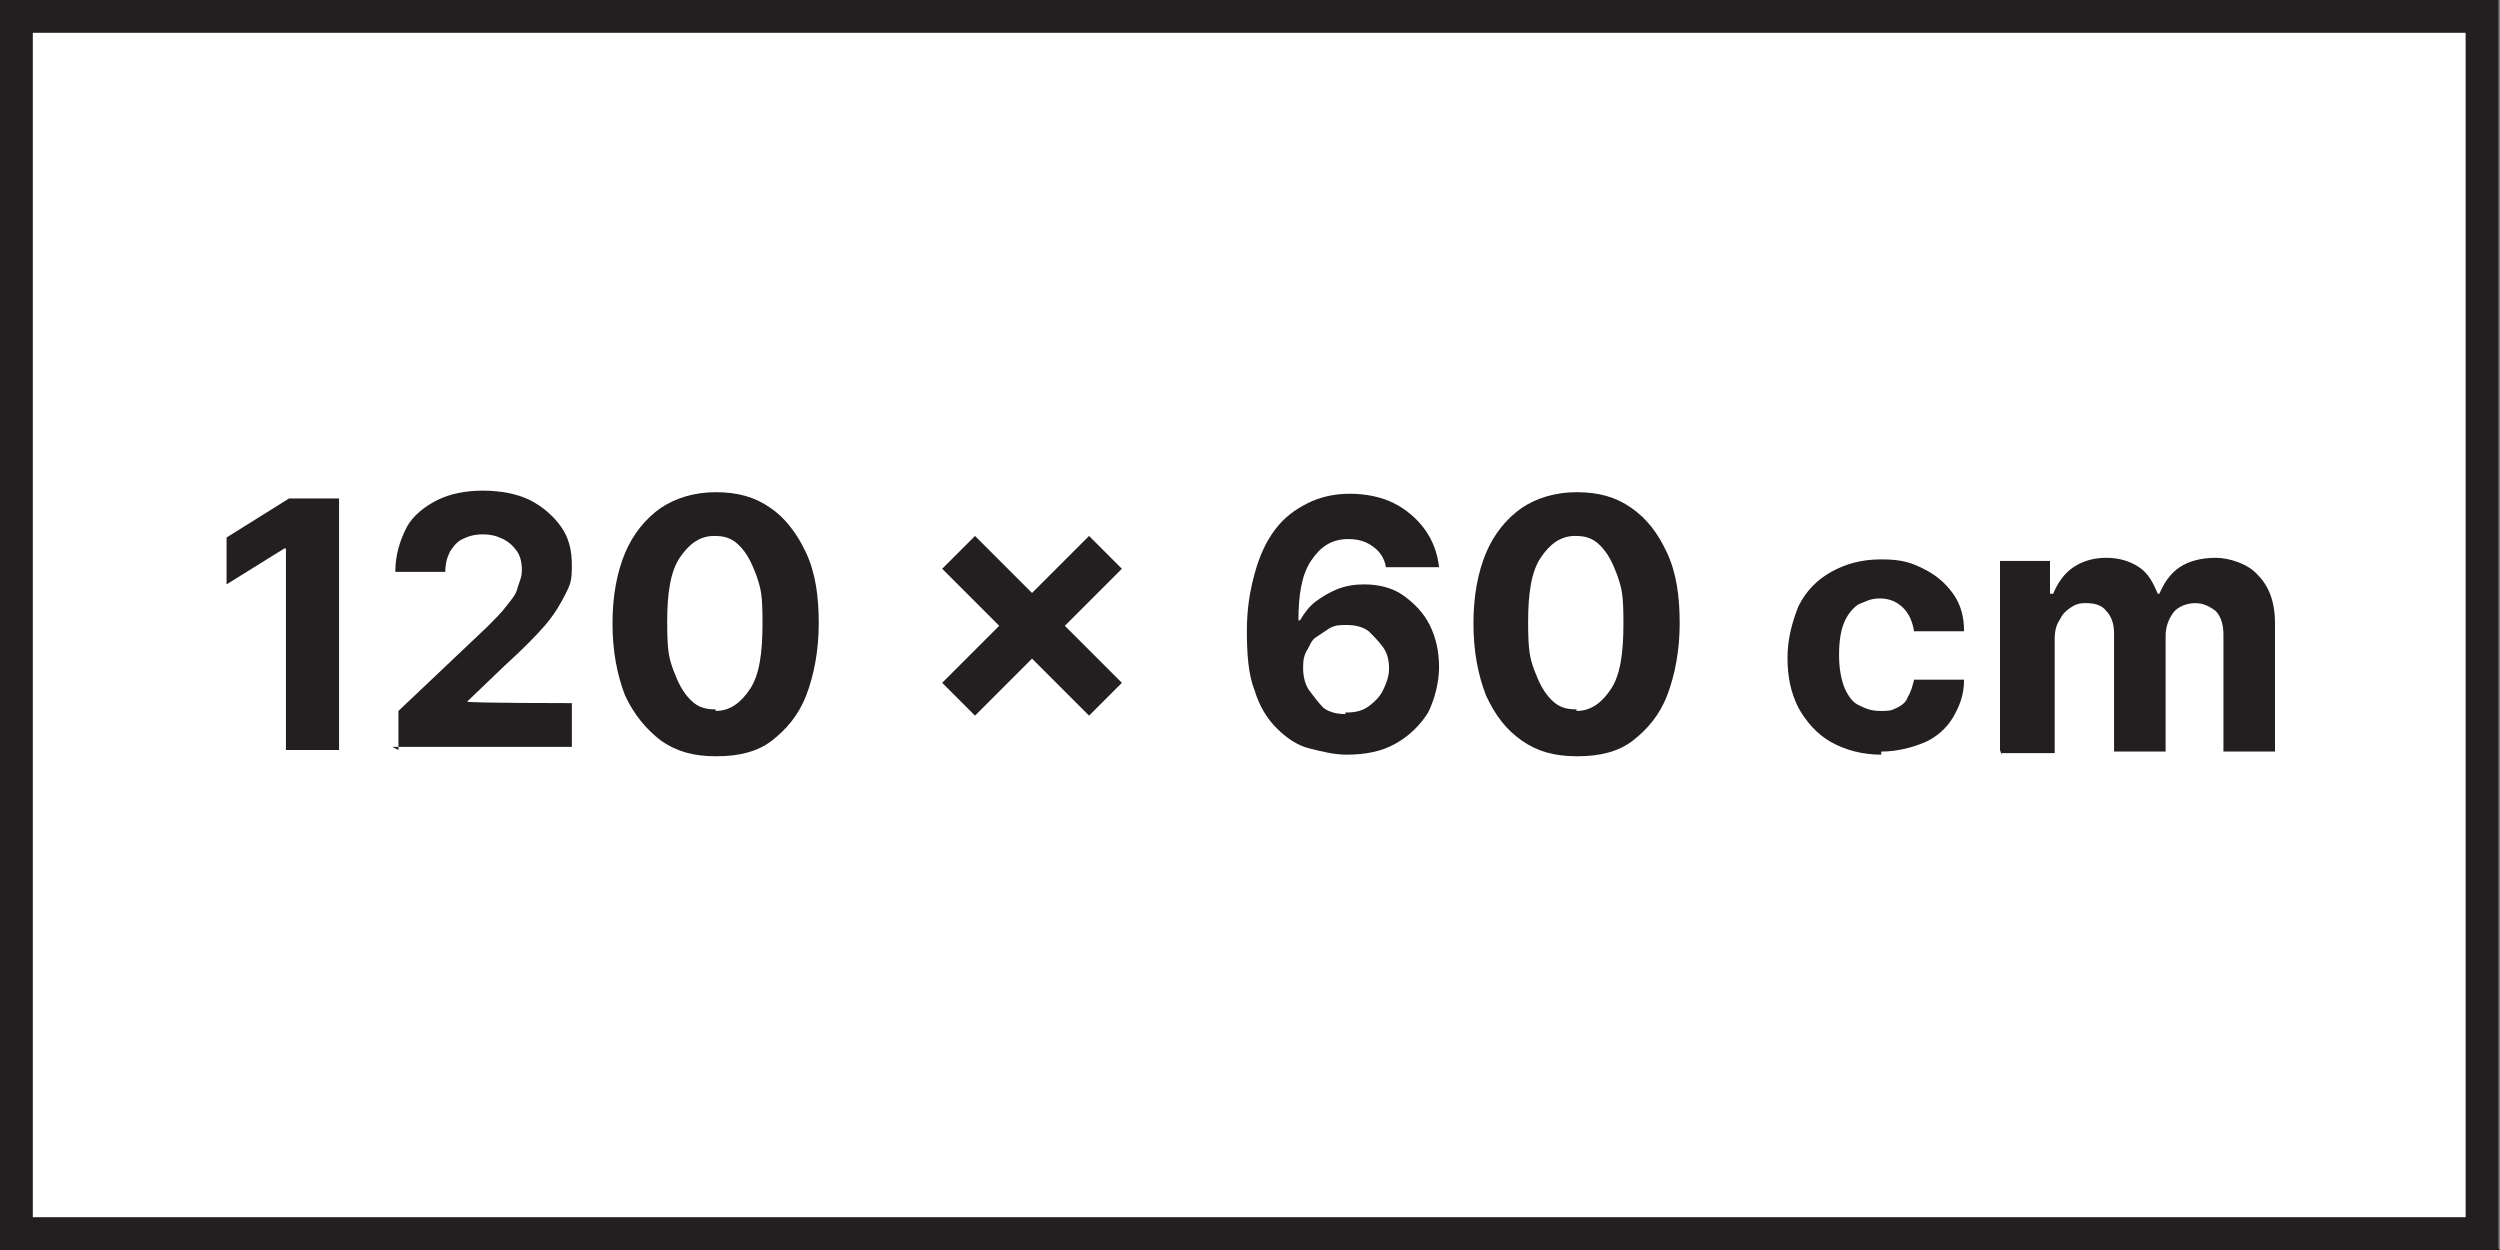
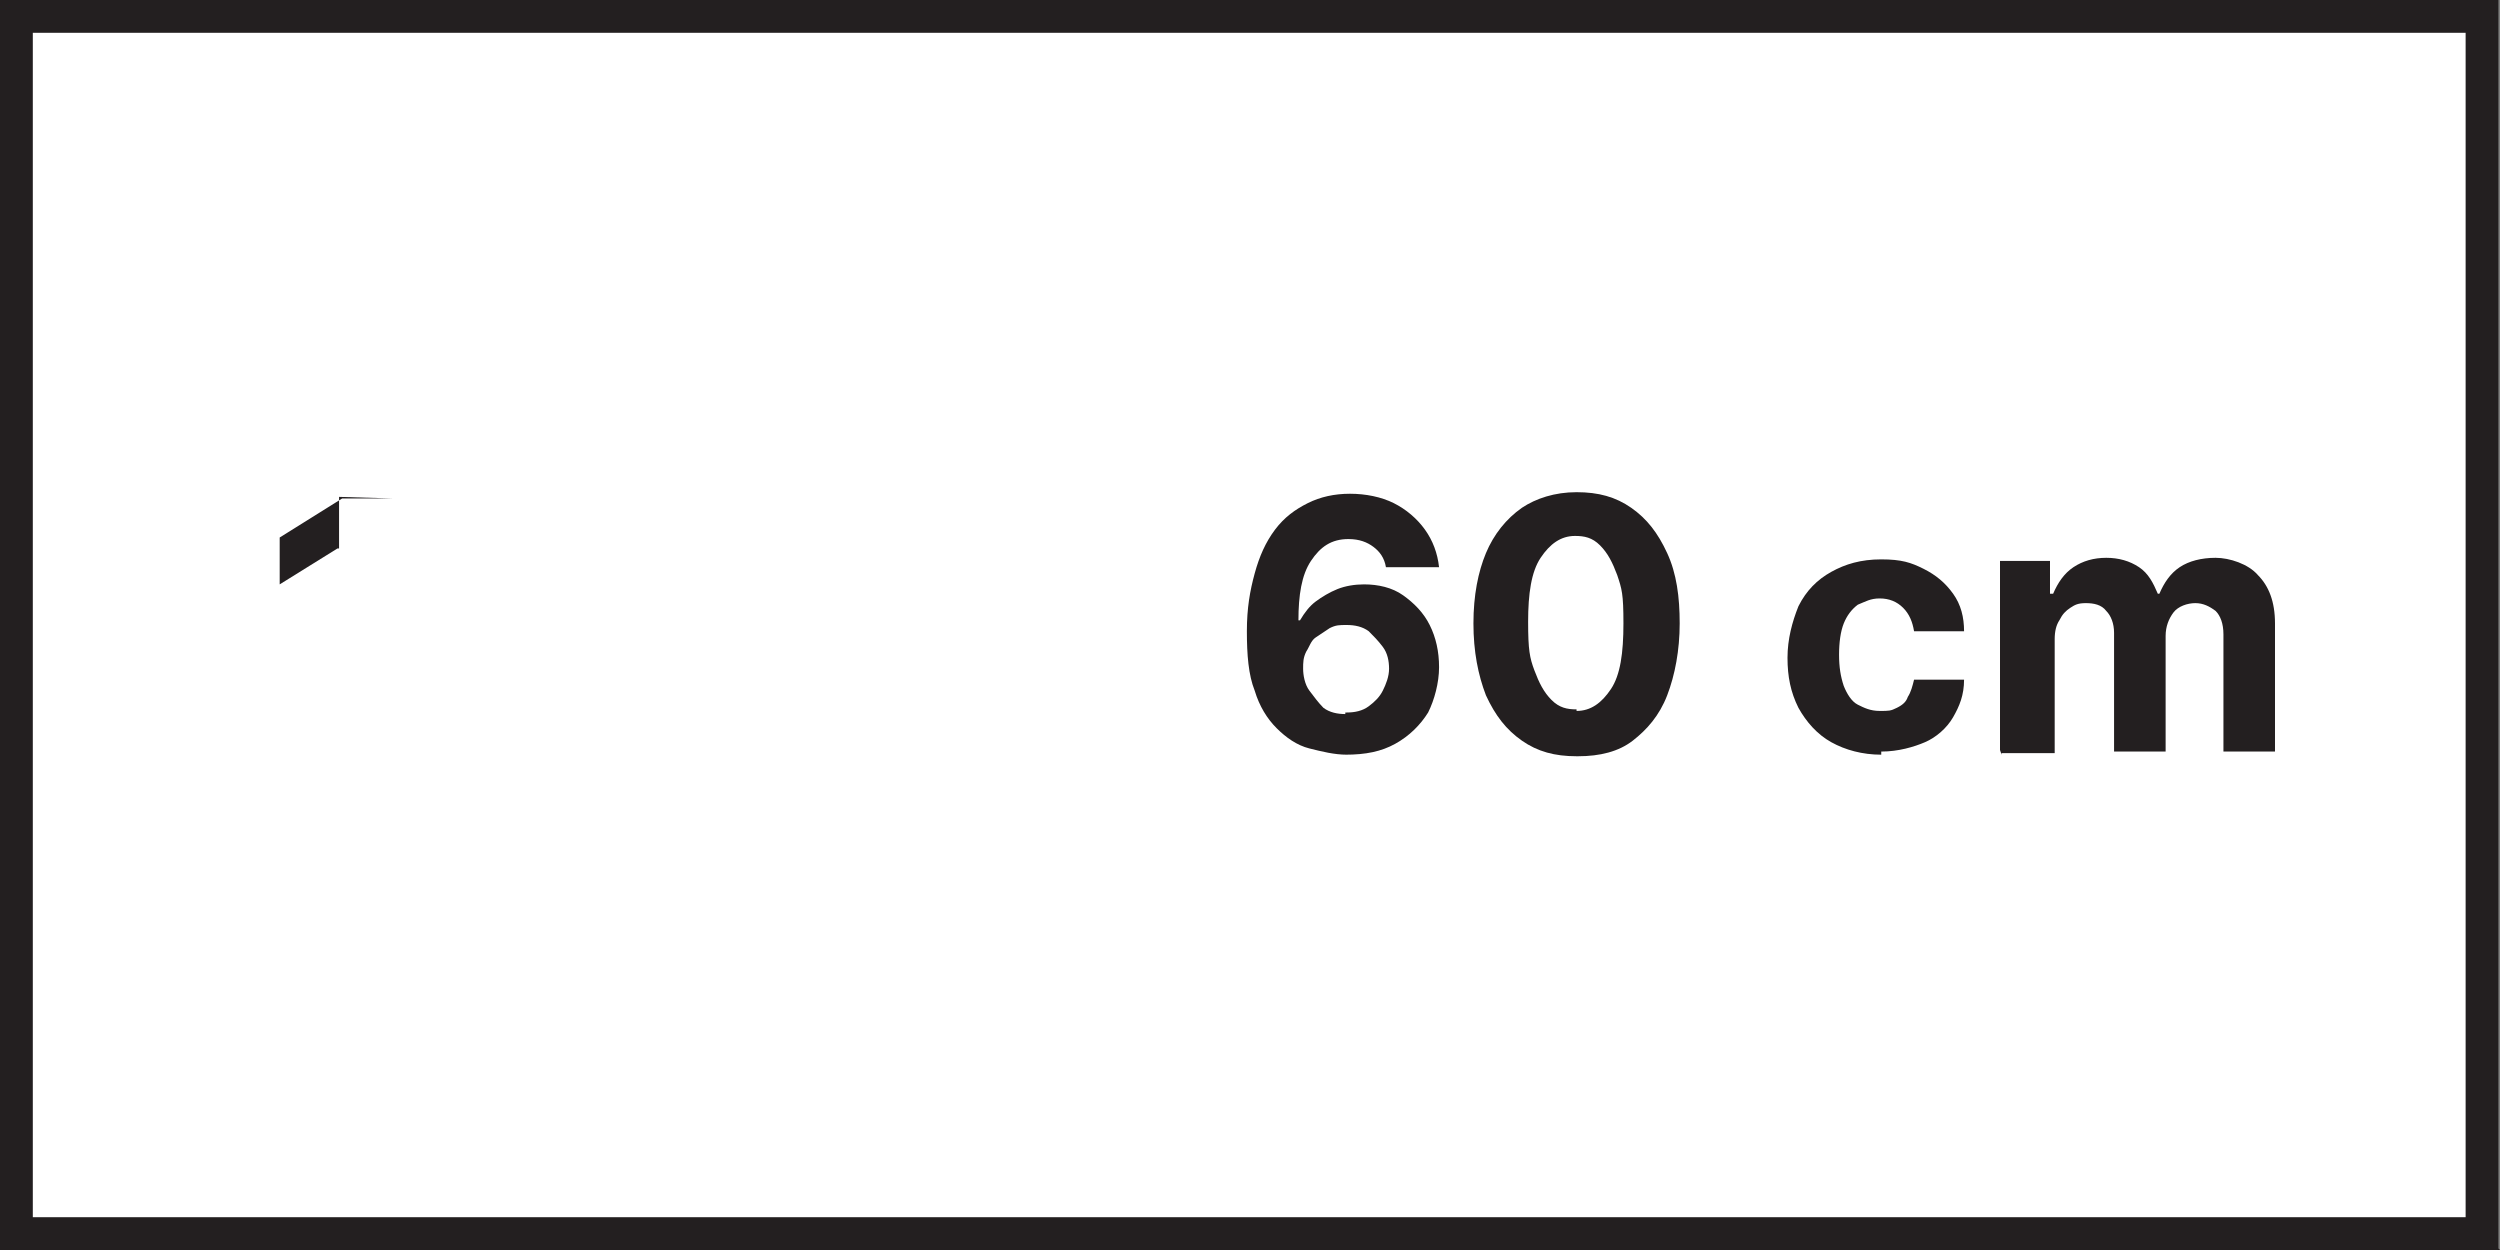
<svg xmlns="http://www.w3.org/2000/svg" width="160px" height="80px" id="Layer_1" version="1.1" viewBox="0 0 160 80">
  <rect x="0" y="0" width="160" height="80" fill="#808080" stroke="none" />
  <defs>
    <style>
      .st0 {
        fill: #fff;
      }

      .st1 {
        fill: #231f20;
      }
    </style>
  </defs>
  <rect class="st0" x="1.1" y="1.1" width="157.8" height="77.8" />
  <path class="st1" d="M160,80H0V0h159.9v79.9h0ZM2.1,77.9h155.7V2.1H2.1v75.7h0Z" />
  <g>
-     <path class="st1" d="M21.7,31.8v16.2h-3.4v-12.9h-.1l-3.7,2.3v-3l4-2.5h3.2Z" />
-     <path class="st1" d="M25.5,48v-2.5l5.7-5.4c.5-.5.9-.9,1.2-1.3.3-.4.6-.7.7-1.1s.3-.7.3-1.2-.1-.9-.3-1.2-.5-.6-.9-.8c-.4-.2-.8-.3-1.3-.3s-.9.1-1.3.3c-.4.2-.6.5-.8.8-.2.4-.3.8-.3,1.3h-3.2c0-1.1.3-2,.7-2.8s1.2-1.4,2-1.8,1.8-.6,2.9-.6,2.2.2,3,.6,1.5,1,2,1.7c.5.7.7,1.5.7,2.5s-.1,1.2-.4,1.8-.7,1.3-1.3,2-1.5,1.6-2.6,2.6l-2.4,2.3h0c0,.1,6.7.1,6.7.1v2.8h-11.5,0Z" />
-     <path class="st1" d="M45.8,48.4c-1.4,0-2.5-.3-3.5-1-.9-.7-1.7-1.6-2.3-2.9-.5-1.3-.8-2.8-.8-4.6s.3-3.3.8-4.5,1.3-2.2,2.3-2.9c.9-.6,2.1-1,3.5-1s2.5.3,3.5,1c.9.6,1.7,1.6,2.3,2.9s.8,2.8.8,4.5-.3,3.3-.8,4.6-1.3,2.2-2.2,2.9-2.1,1-3.5,1h0ZM45.8,45.5c.9,0,1.6-.5,2.2-1.4s.8-2.3.8-4.2-.1-2.2-.4-3.1c-.3-.8-.6-1.4-1.1-1.9s-1-.6-1.6-.6c-.9,0-1.6.5-2.2,1.4s-.8,2.3-.8,4.1.1,2.3.4,3.1.6,1.4,1.1,1.9,1,.6,1.6.6Z" />
-     <path class="st1" d="M69.7,45.8l-9.4-9.4,2.1-2.1,9.4,9.4-2.1,2.1h0ZM62.4,45.8l-2.1-2.1,9.4-9.4,2.1,2.1-9.4,9.4h0Z" />
+     <path class="st1" d="M21.7,31.8v16.2v-12.9h-.1l-3.7,2.3v-3l4-2.5h3.2Z" />
    <path class="st1" d="M86.2,48.3c-.8,0-1.6-.2-2.4-.4s-1.5-.7-2.1-1.3-1.1-1.4-1.4-2.4c-.4-1-.5-2.3-.5-3.8s.2-2.6.5-3.7c.3-1.1.7-2,1.3-2.8s1.3-1.3,2.1-1.7,1.7-.6,2.7-.6,2,.2,2.8.6,1.5,1,2,1.7c.5.7.8,1.5.9,2.4h-3.4c-.1-.6-.4-1-.8-1.3s-.9-.5-1.6-.5c-1.1,0-1.8.5-2.4,1.4s-.8,2.2-.8,3.8h.1c.3-.5.6-.9,1-1.2.4-.3.9-.6,1.4-.8.5-.2,1.1-.3,1.7-.3.9,0,1.8.2,2.5.7.7.5,1.3,1.1,1.7,1.9s.6,1.7.6,2.7-.3,2.1-.7,2.9c-.5.8-1.2,1.5-2.1,2s-1.9.7-3.2.7h0ZM86.2,45.6c.5,0,1-.1,1.4-.4s.7-.6.9-1,.4-.9.4-1.4-.1-1-.4-1.4-.6-.7-.9-1c-.4-.3-.9-.4-1.4-.4s-.7,0-1.1.2c-.3.2-.6.4-.9.6s-.4.6-.6.9c-.2.4-.2.7-.2,1.1s.1,1,.4,1.4.6.8.9,1.1c.4.3.9.4,1.4.4h0c0-.1,0-.1,0-.1Z" />
    <path class="st1" d="M100.9,48.4c-1.4,0-2.5-.3-3.5-1s-1.7-1.6-2.3-2.9c-.5-1.3-.8-2.8-.8-4.6s.3-3.3.8-4.5,1.3-2.2,2.3-2.9c.9-.6,2.1-1,3.5-1s2.5.3,3.5,1,1.7,1.6,2.3,2.9.8,2.8.8,4.5-.3,3.3-.8,4.6-1.3,2.2-2.2,2.9-2.1,1-3.5,1h0ZM100.9,45.5c.9,0,1.6-.5,2.2-1.4s.8-2.3.8-4.2-.1-2.2-.4-3.1c-.3-.8-.6-1.4-1.1-1.9s-1-.6-1.6-.6c-.9,0-1.6.5-2.2,1.4s-.8,2.3-.8,4.1.1,2.3.4,3.1.6,1.4,1.1,1.9,1,.6,1.6.6Z" />
    <path class="st1" d="M120.4,48.3c-1.2,0-2.3-.3-3.2-.8-.9-.5-1.6-1.3-2.1-2.2-.5-1-.7-2-.7-3.2s.3-2.3.7-3.3c.5-1,1.2-1.7,2.1-2.2s1.9-.8,3.2-.8,1.9.2,2.7.6,1.4.9,1.9,1.6.7,1.5.7,2.4h-3.2c-.1-.6-.3-1.1-.7-1.5-.4-.4-.9-.6-1.5-.6s-.9.2-1.4.4c-.4.3-.7.7-.9,1.2s-.3,1.2-.3,2,.1,1.4.3,2c.2.5.5,1,.9,1.2s.8.4,1.4.4.7,0,1.1-.2.6-.4.7-.7c.2-.3.3-.7.4-1.1h3.2c0,1-.3,1.7-.7,2.4-.4.7-1.1,1.3-1.8,1.6s-1.7.6-2.8.6h0c0,.1,0,.1,0,.1Z" />
    <path class="st1" d="M128,48v-12.1h3.2v2.1h.2c.3-.7.7-1.3,1.3-1.7.6-.4,1.3-.6,2.1-.6s1.5.2,2.1.6c.6.4.9,1,1.2,1.7h.1c.3-.7.7-1.3,1.3-1.7.6-.4,1.4-.6,2.3-.6s2.1.4,2.7,1.1c.7.7,1.1,1.7,1.1,3.1v8.2h-3.3v-7.5c0-.7-.2-1.2-.5-1.5-.4-.3-.8-.5-1.3-.5s-1.1.2-1.4.6-.5.9-.5,1.5v7.4h-3.3v-7.6c0-.6-.2-1.1-.5-1.4-.3-.4-.8-.5-1.3-.5s-.7.1-1,.3c-.3.2-.5.4-.7.8-.2.3-.3.7-.3,1.2v7.3h-3.4q0,.1,0,.1Z" />
  </g>
</svg>